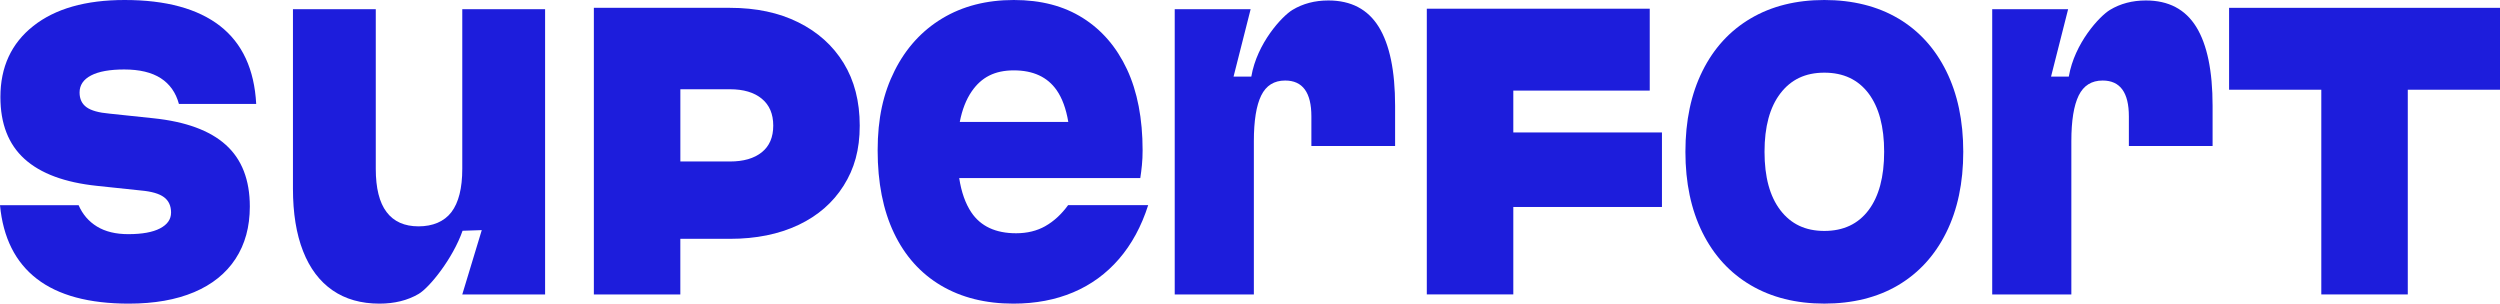
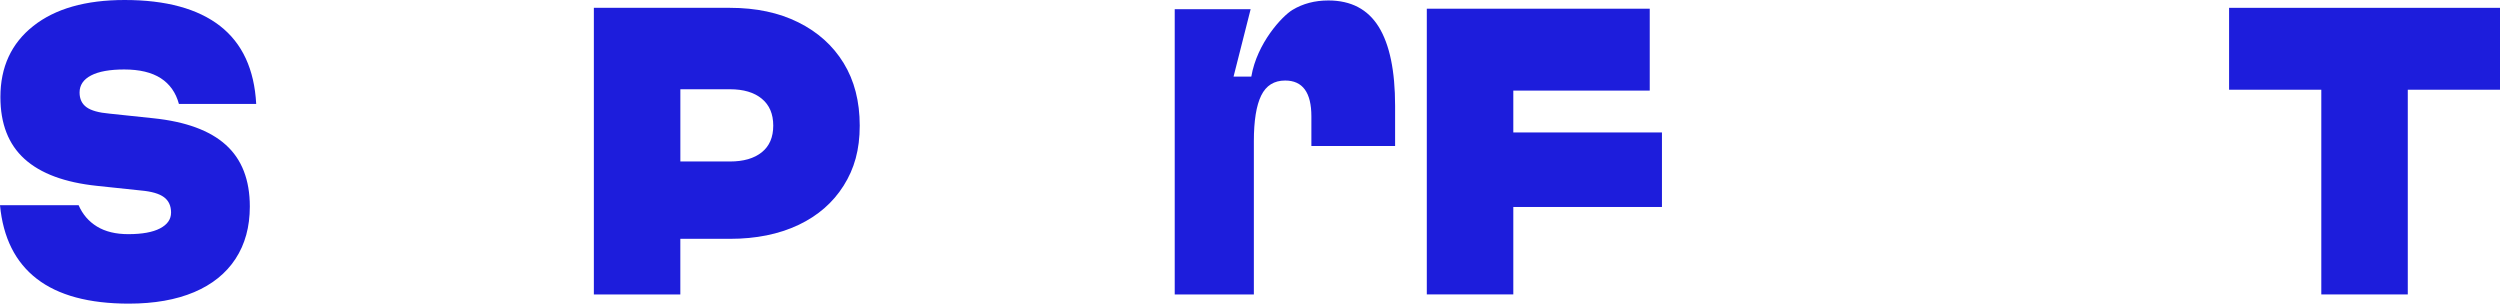
<svg xmlns="http://www.w3.org/2000/svg" id="Layer_1" data-name="Layer 1" viewBox="0 0 861.82 104.68">
  <defs>
    <style>
      .cls-1 {
        fill: #1d1ddc;
        stroke-width: 0px;
      }
    </style>
  </defs>
  <polygon class="cls-1" points="27.1 70.73 27.1 70.74 27.12 70.74 27.1 70.73" />
  <path class="cls-1" d="M31.39,26.01c2.64-1.37,6.45-2.06,11.42-2.06,5.29,0,9.49,1,12.61,3.01,3.11,2.01,5.2,4.97,6.26,8.88h26.64c-.64-11.95-4.79-20.91-12.45-26.88C68.2,2.99,57.23,0,42.96,0,29.53,0,19.04,2.99,11.48,8.96,3.92,14.93.14,23.1.14,33.46c0,9.2,2.77,16.31,8.31,21.33,5.55,5.03,13.88,8.12,24.98,9.28l15.07,1.59c3.7.32,6.37,1.09,8.01,2.3s2.46,2.98,2.46,5.31-1.27,4.15-3.81,5.47c-2.53,1.32-6.18,1.98-10.94,1.98-4.33,0-7.93-.88-10.78-2.62-2.85-1.74-4.97-4.2-6.34-7.36H0c1.06,11.2,5.29,19.66,12.69,25.37,7.4,5.71,17.97,8.56,31.72,8.56,8.77,0,16.28-1.32,22.52-3.96,6.23-2.64,10.99-6.48,14.27-11.5,3.28-5.02,4.92-11.02,4.92-18,0-9.2-2.75-16.28-8.25-21.25-5.5-4.97-13.85-8.04-25.06-9.2l-15.07-1.59c-3.7-.32-6.34-1.06-7.93-2.22-1.59-1.16-2.38-2.85-2.38-5.07,0-2.54,1.32-4.49,3.96-5.87Z" />
-   <path class="cls-1" d="M159.36,58.2c0,6.66-1.25,11.63-3.73,14.91-2.49,3.28-6.48,4.92-11.34,4.92s-8.54-1.64-11.02-4.92c-2.49-3.28-3.73-8.25-3.73-14.91V3.17h-28.55v61.85c0,8.46,1.16,15.65,3.49,21.57,2.32,5.92,5.71,10.41,10.15,13.48s9.84,4.6,16.18,4.6c5.18,0,9.67-1.11,13.48-3.33,3.81-2.22,11.86-12.31,15.17-21.79l6.62-.22-6.72,22.17h28.55V3.17h-28.55v55.03Z" />
  <path class="cls-1" d="M275.2,7.7c-6.71-3.34-14.56-5-23.55-5h-46.93v98.82s29.81,0,29.81,0v-19.19h17.12c8.98,0,16.83-1.59,23.55-4.76,6.71-3.17,11.92-7.69,15.62-13.56,3.7-5.87,5.55-12.35,5.55-20.7s-1.85-15.54-5.55-21.57c-3.7-6.03-8.91-10.71-15.62-14.04ZM262.6,52.5c-2.64,2.11-6.29,3.17-10.94,3.17h-17.12v-24.9h17.12c4.65,0,8.3,1.08,10.94,3.25,2.64,2.17,3.96,5.26,3.96,9.28s-1.32,7.09-3.96,9.2Z" />
-   <path class="cls-1" d="M360.36,77.95c-2.91,1.64-6.26,2.46-10.07,2.46-7.08,0-12.24-2.41-15.46-7.22-2.03-3.03-3.42-6.96-4.17-11.81h62.43c.22-1.37.4-2.85.56-4.44.16-1.58.24-3.27.24-5.07,0-10.99-1.8-20.32-5.39-27.99-3.59-7.66-8.67-13.56-15.22-17.68C366.72,2.07,358.9,0,349.49,0s-17.63,2.11-24.66,6.34c-7.03,4.23-12.5,10.23-16.41,18-3.91,7.78-5.87,16.42-5.87,27.52s1.88,20.59,5.63,28.47c3.76,7.88,9.15,13.9,16.18,18.08,7.03,4.17,15.36,6.26,24.98,6.26,7.62,0,14.49-1.3,20.62-3.89,6.13-2.59,11.39-6.42,15.78-11.5,4.39-5.08,7.74-11.26,10.07-18.56h-27.6c-2.33,3.18-4.94,5.58-7.85,7.22ZM349.5,24.26c6.66,0,11.58,2.28,14.75,6.82,1.93,2.77,3.26,6.43,4.02,10.95h-37.41c.81-4.19,2.18-7.72,4.13-10.55,3.33-4.81,7.85-7.22,14.51-7.22Z" />
  <path class="cls-1" d="M457.93.16c-4.65,0-8.78,1.08-12.37,3.25-3.59,2.17-12.22,11.42-14.2,23h-6.12l5.89-23.24h-26.17v98.33h27.28v-52.81c0-7.08.85-12.34,2.54-15.78,1.69-3.43,4.44-5.15,8.25-5.15,6.03,0,9.04,4.12,9.04,12.37v10.21h28.86v-13.86c0-12.05-1.88-21.12-5.63-27.2-3.76-6.08-9.55-9.12-17.37-9.12Z" />
-   <path class="cls-1" d="M739.74.16c-4.65,0-8.78,1.08-12.37,3.25-3.59,2.17-12.22,11.42-14.2,23h-6.12l5.89-23.24h-26.17v98.33h27.28v-52.81c0-7.08.85-12.34,2.54-15.78,1.69-3.43,4.44-5.15,8.25-5.15,6.03,0,9.04,4.12,9.04,12.37v10.21h28.86v-13.86c0-12.05-1.88-21.12-5.63-27.2-3.76-6.08-9.55-9.12-17.37-9.12Z" />
  <polygon class="cls-1" points="491.86 101.5 491.86 101.49 491.86 101.49 491.86 101.5" />
  <polygon class="cls-1" points="521.68 31.23 568.71 31.23 568.71 3 491.86 3 491.86 101.49 521.68 101.49 521.68 71.35 572.92 71.35 572.92 45.66 521.68 45.66 521.68 31.23" />
-   <path class="cls-1" d="M654.35,6.35C647.22,2.13,638.62,0,628.9,0s-18.18,2.11-25.37,6.34c-7.19,4.23-12.74,10.28-16.65,18.16-3.91,7.87-5.87,17.15-5.87,27.83s1.96,19.95,5.87,27.83c3.91,7.88,9.46,13.93,16.65,18.16,7.18,4.22,15.64,6.34,25.37,6.34s18.31-2.11,25.45-6.34c7.13-4.23,12.66-10.28,16.57-18.16,3.91-7.87,5.87-17.16,5.87-27.83s-1.96-19.95-5.87-27.83c-3.91-7.88-9.43-13.93-16.57-18.16ZM644.13,72.47c-3.6,4.76-8.68,7.14-15.23,7.14s-11.5-2.38-15.15-7.14c-3.65-4.76-5.47-11.47-5.47-20.14s1.82-15.38,5.47-20.14,8.59-7.14,15.15-7.14,11.63,2.38,15.23,7.14c3.59,4.76,5.39,11.47,5.39,20.14s-1.8,15.38-5.39,20.14Z" />
  <polygon class="cls-1" points="768.43 2.7 768.43 30.93 800.22 30.93 800.22 101.5 830.03 101.5 830.03 30.93 861.82 30.93 861.82 2.7 768.43 2.7" />
</svg>